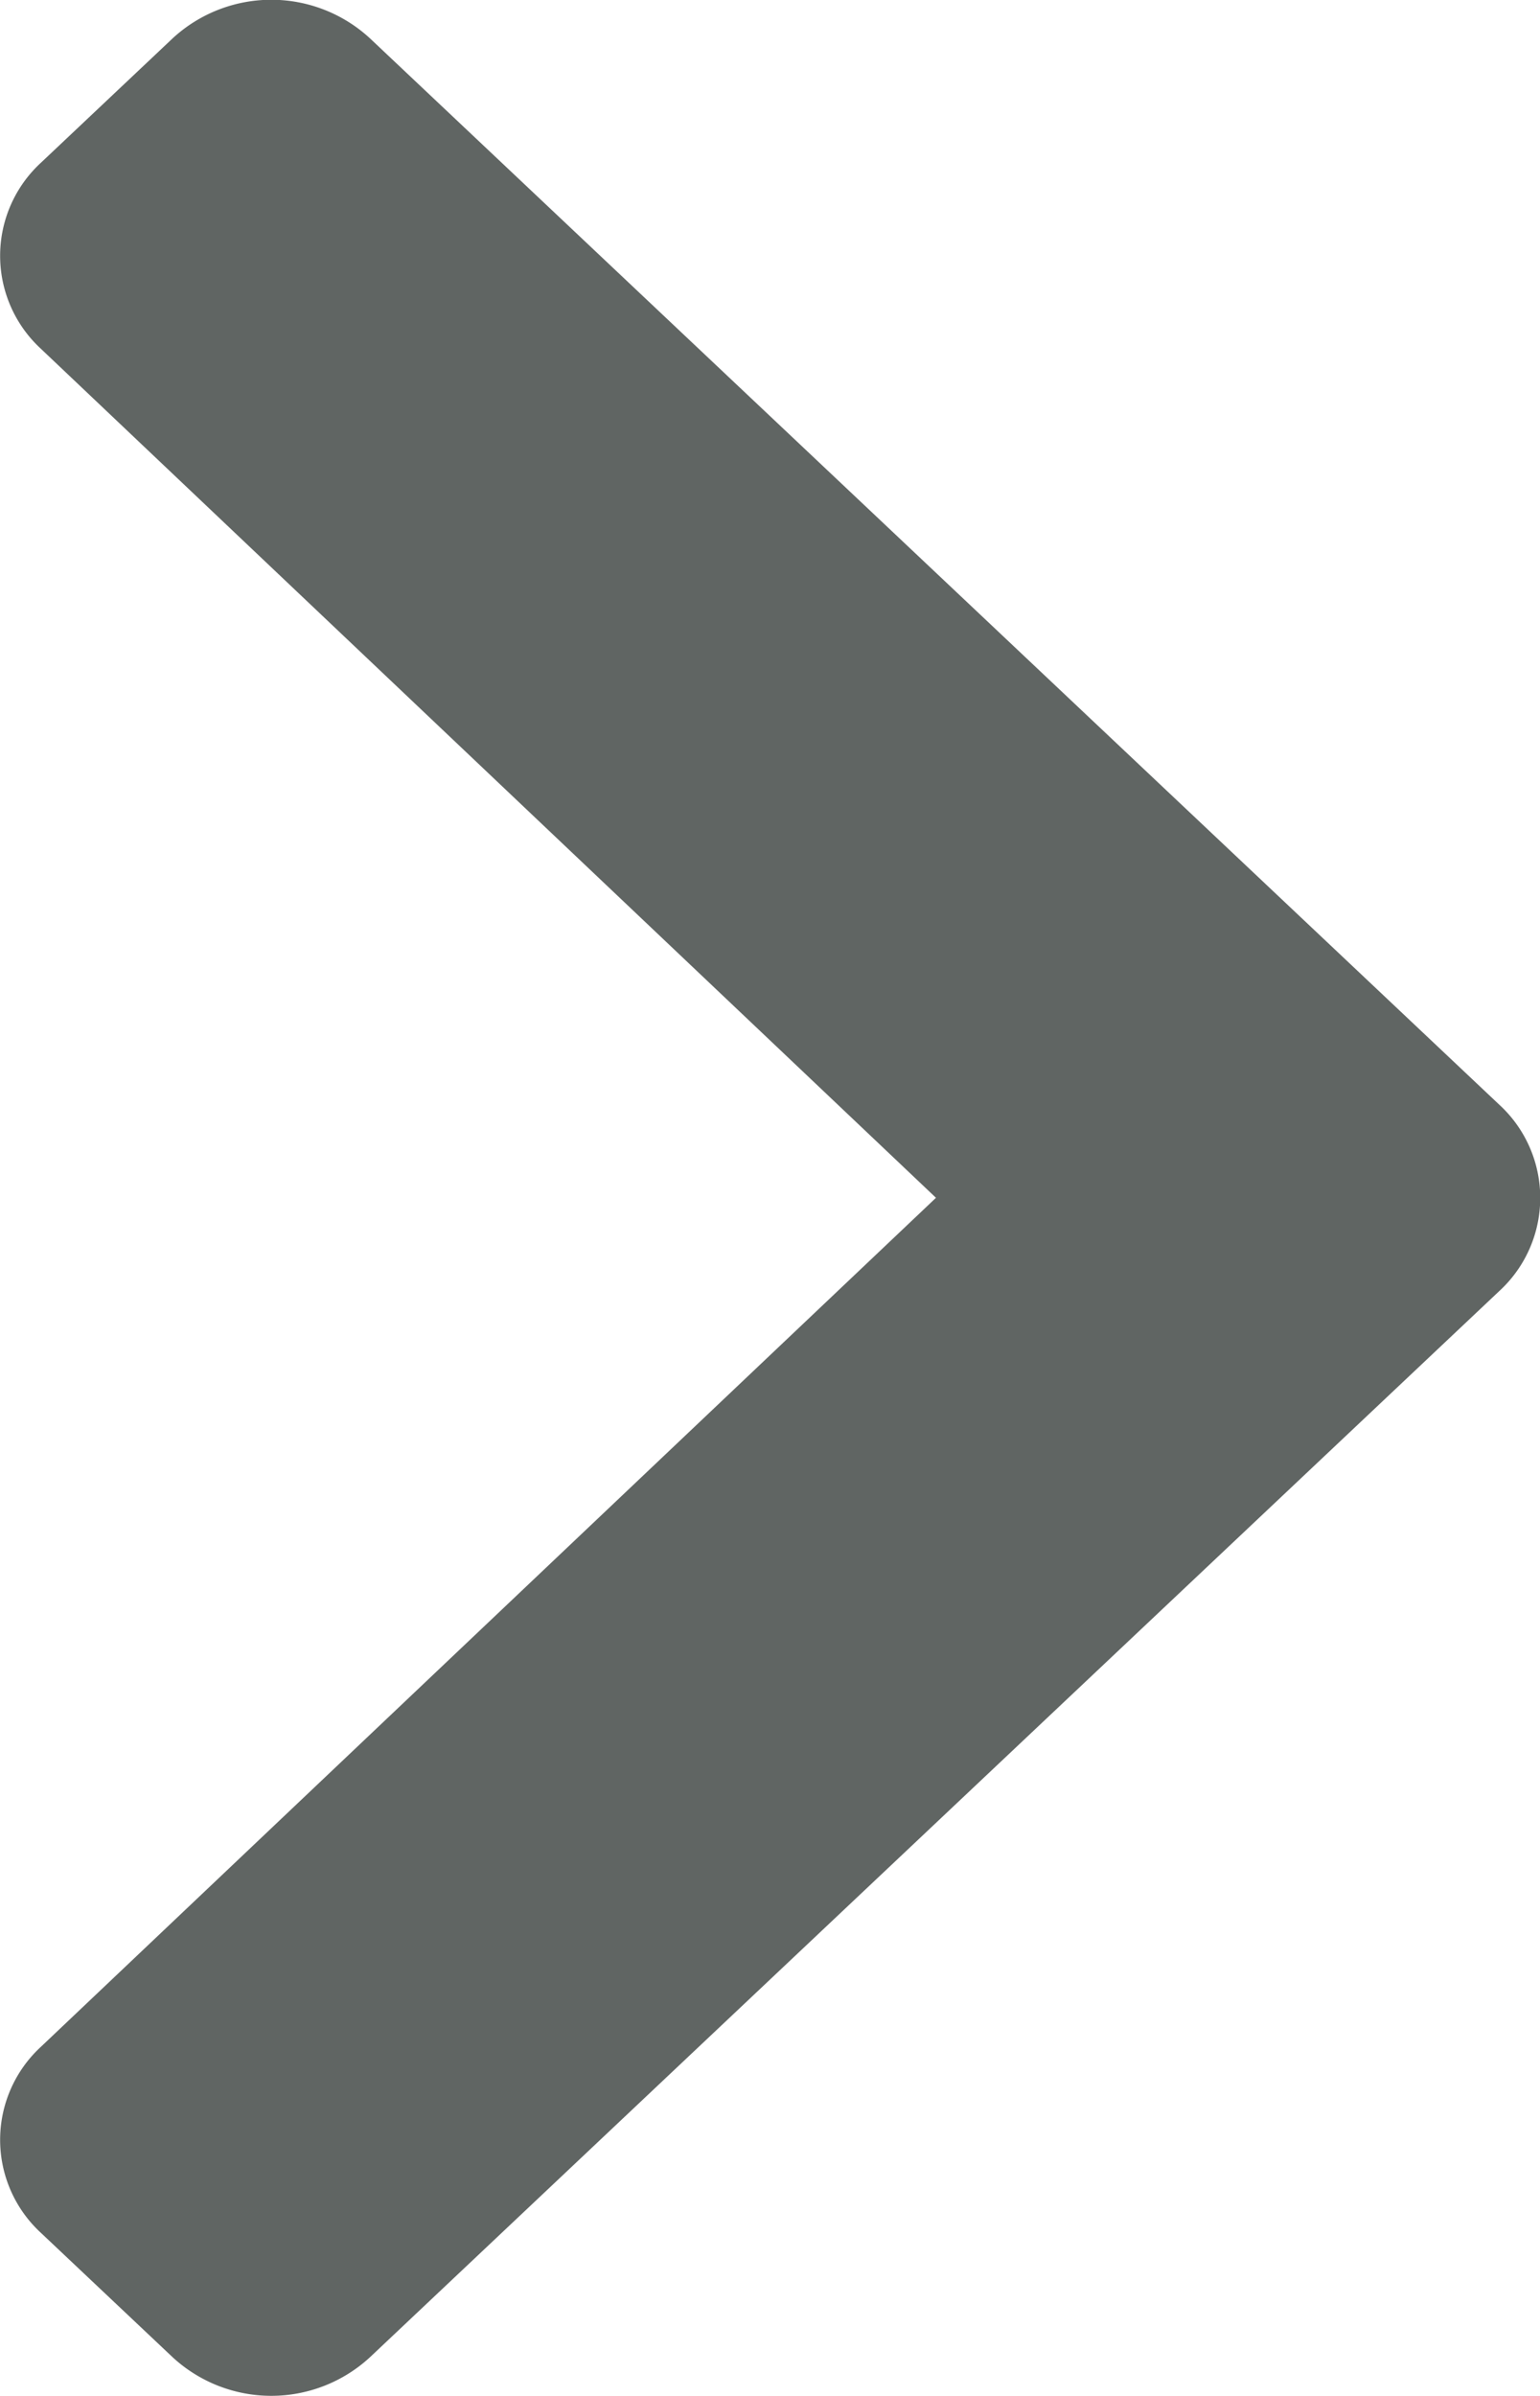
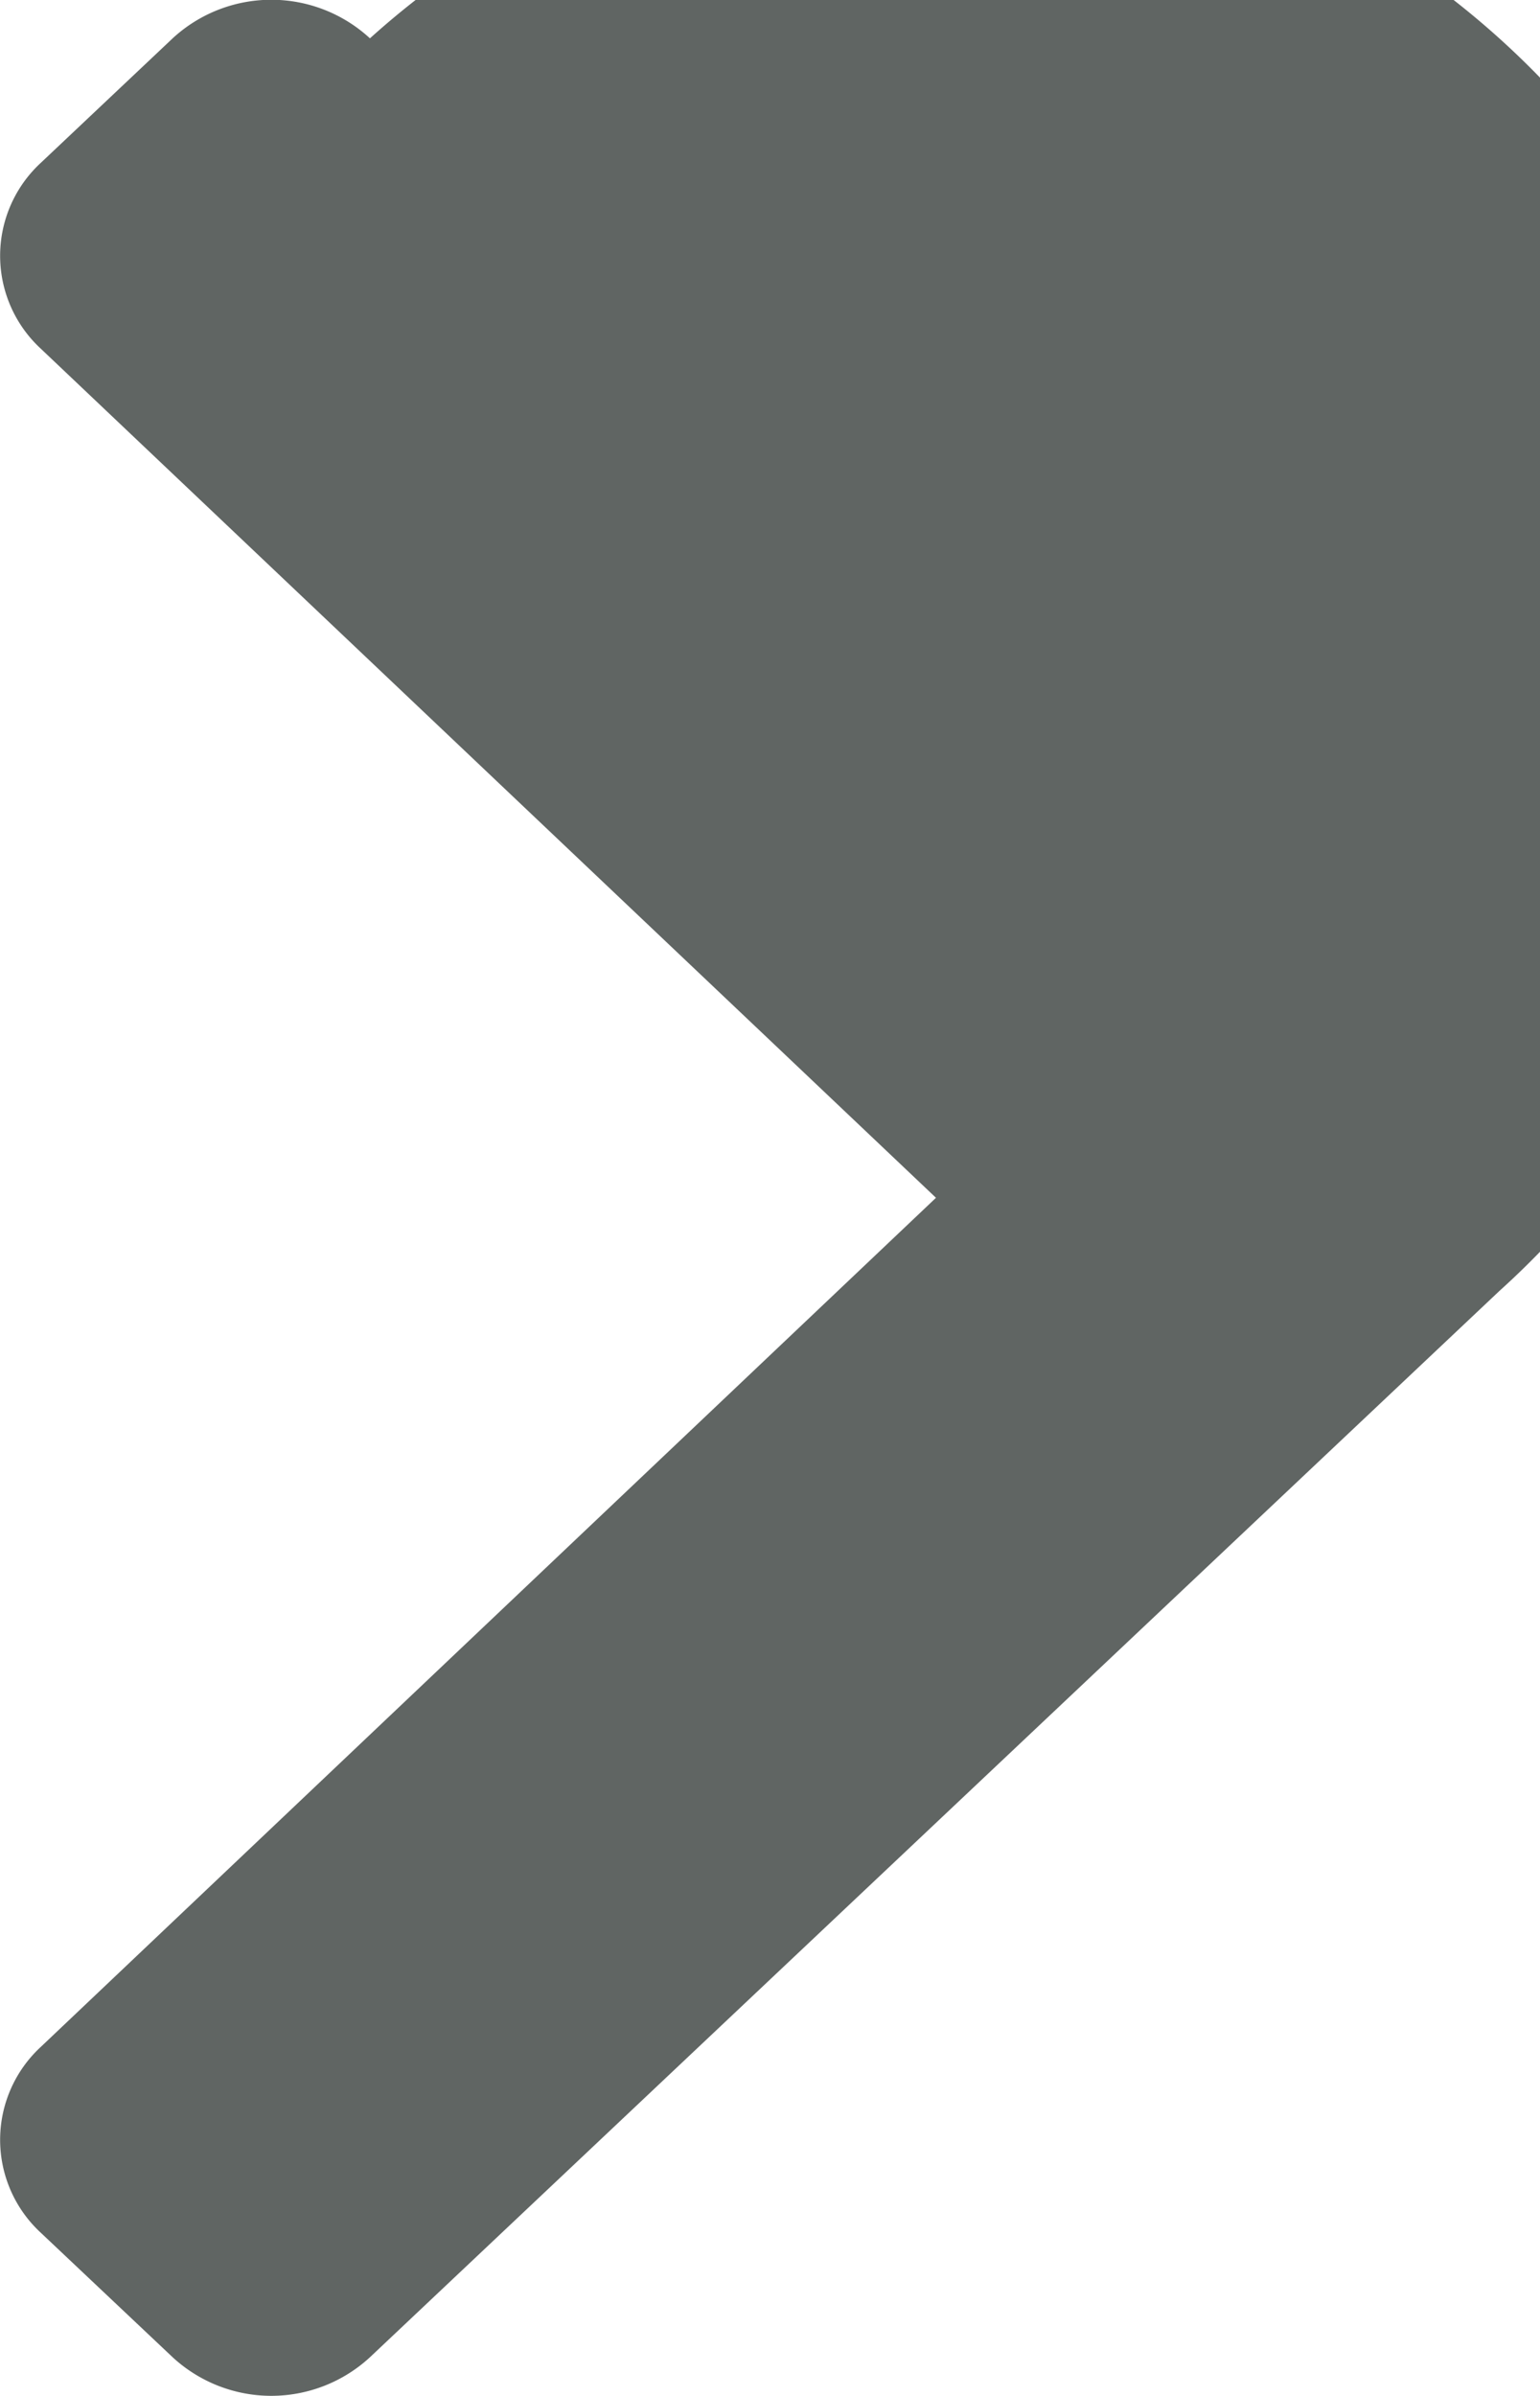
<svg xmlns="http://www.w3.org/2000/svg" width="9" height="14" viewBox="0 0 9 14">
  <defs>
    <style>.a{fill:#606563;}</style>
  </defs>
-   <path class="a" d="M27.731,44.118l6.6-6.23a.85.85,0,0,1,1.153,0l.77.727a.739.739,0,0,1,0,1.087l-5.231,4.961,5.231,4.961a.739.739,0,0,1,0,1.087l-.77.727a.85.85,0,0,1-1.153,0l-6.6-6.231A.739.739,0,0,1,27.731,44.118Z" transform="translate(36.493 51.662) rotate(180)" />
+   <path class="a" d="M27.731,44.118l6.6-6.23a.85.85,0,0,1,1.153,0l.77.727a.739.739,0,0,1,0,1.087l-5.231,4.961,5.231,4.961a.739.739,0,0,1,0,1.087l-.77.727a.85.85,0,0,1-1.153,0A.739.739,0,0,1,27.731,44.118Z" transform="translate(36.493 51.662) rotate(180)" />
</svg>